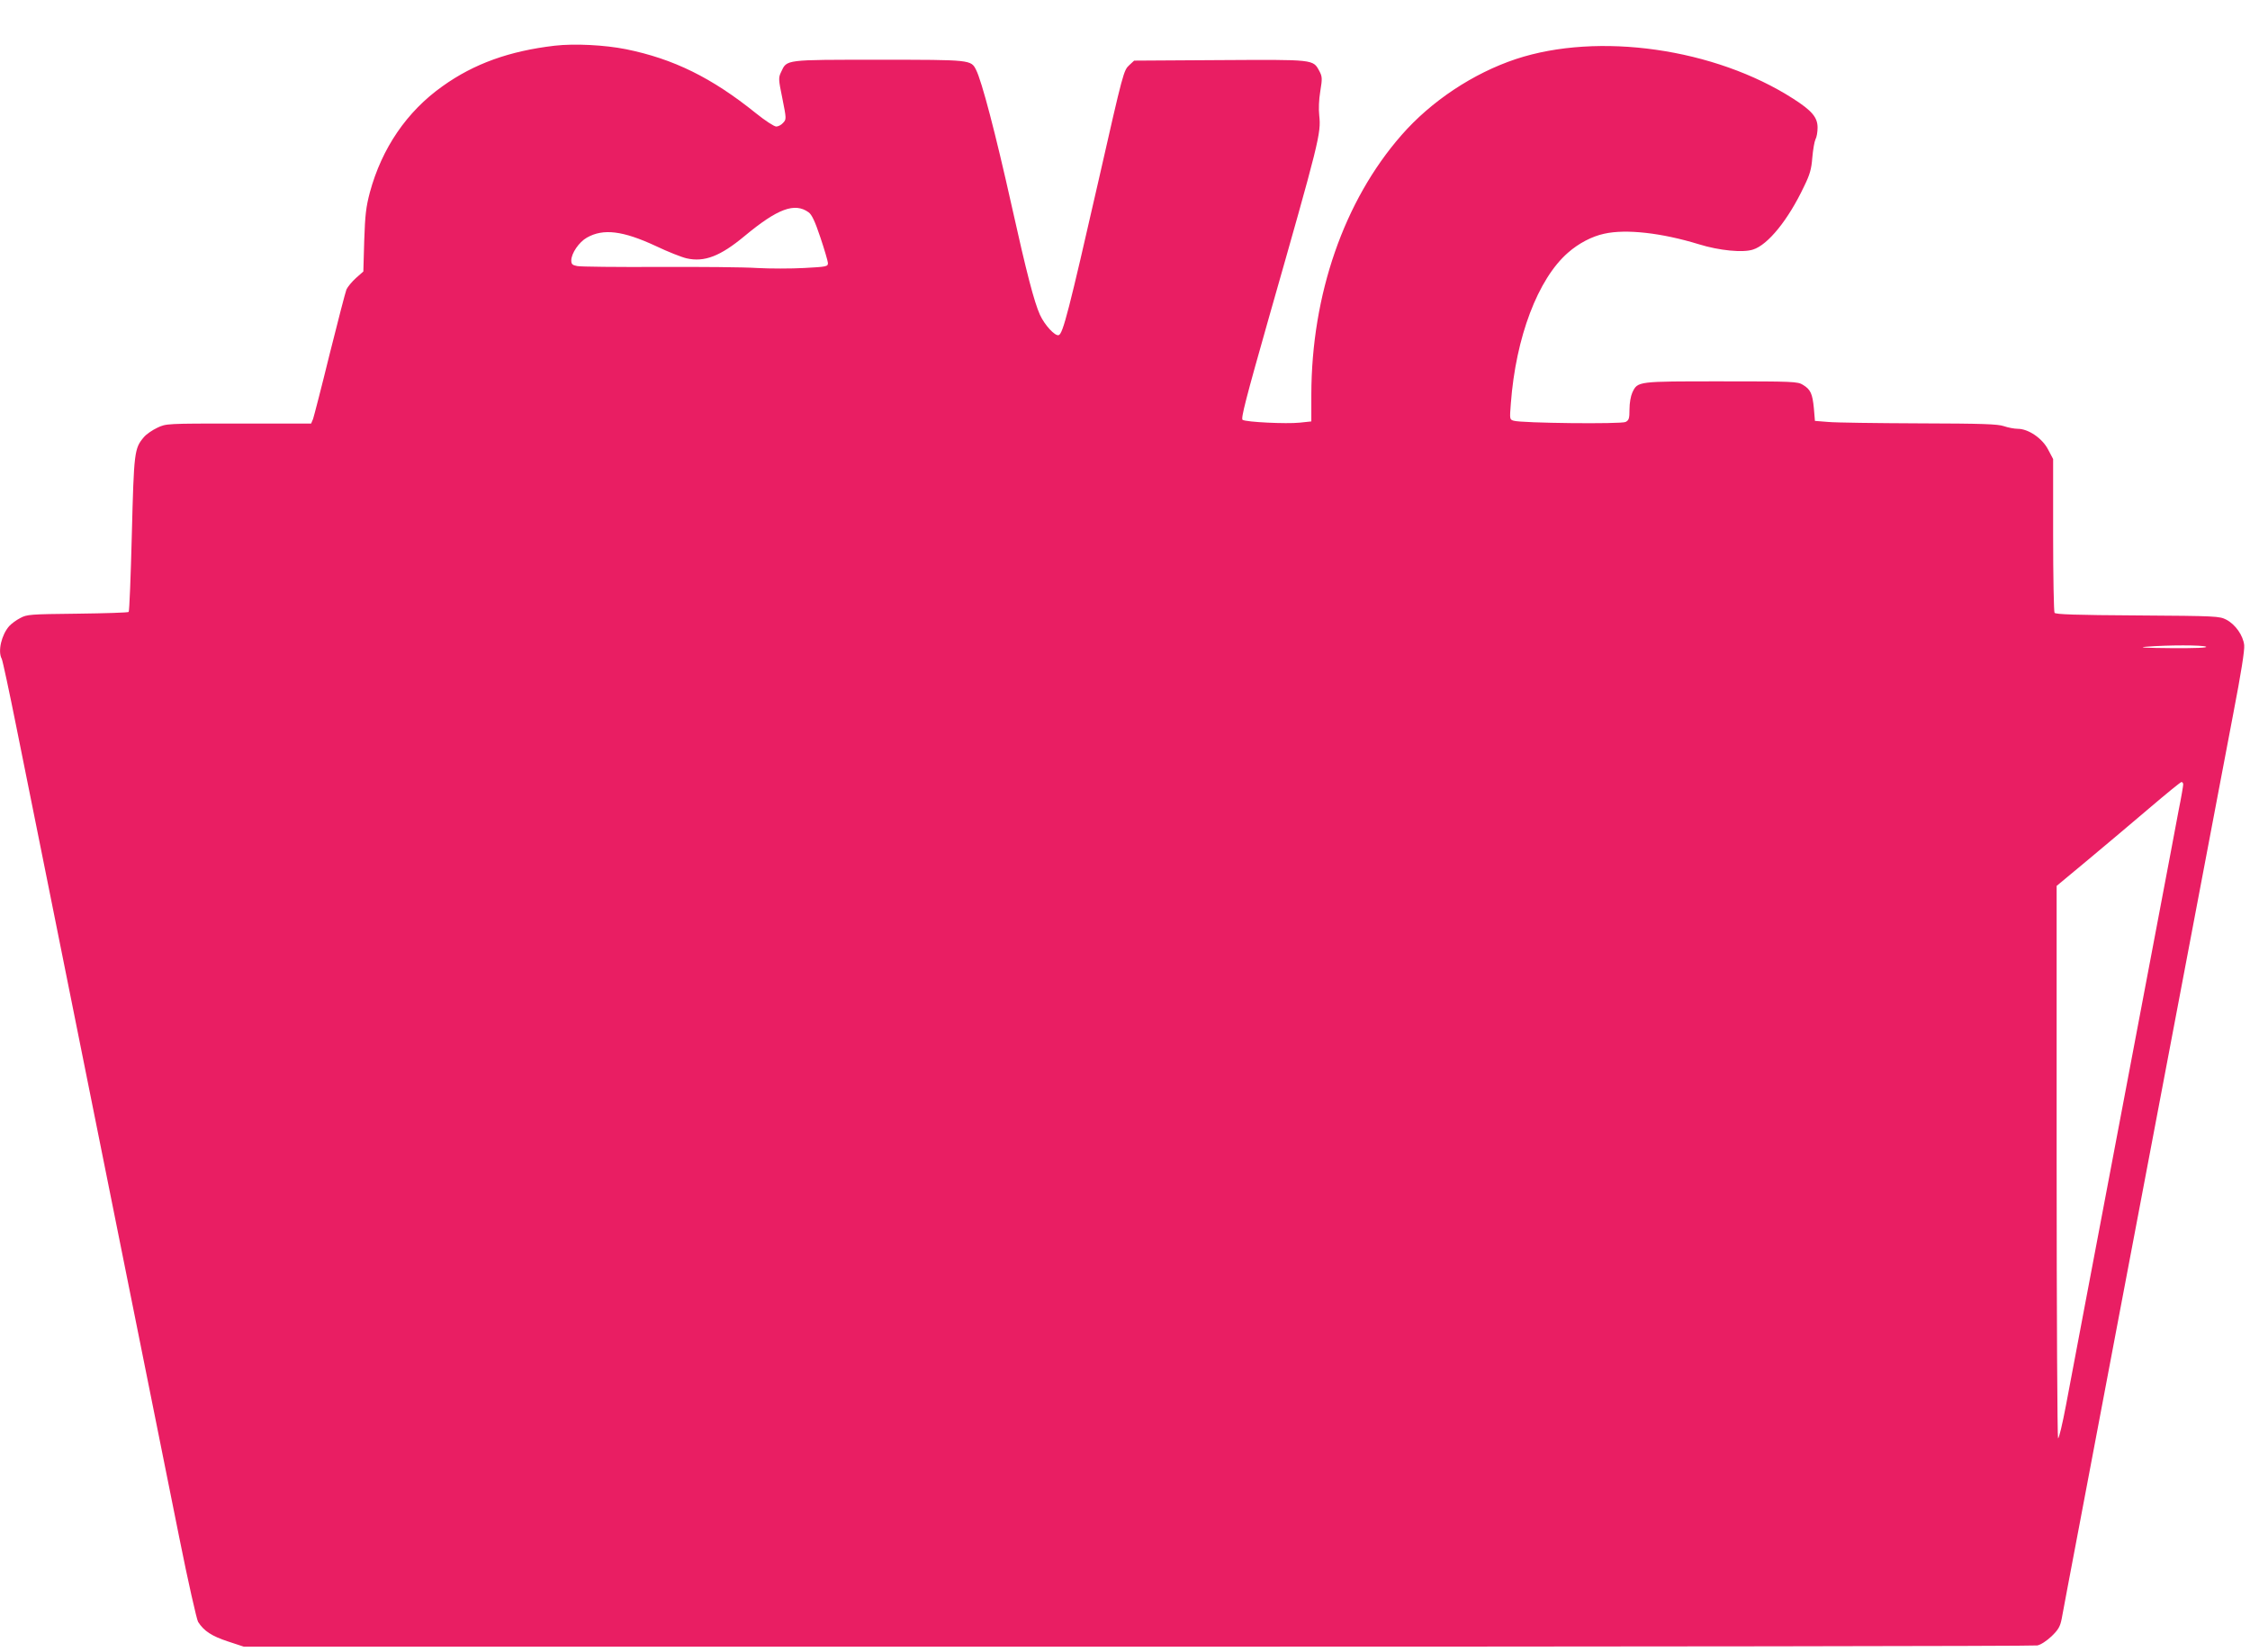
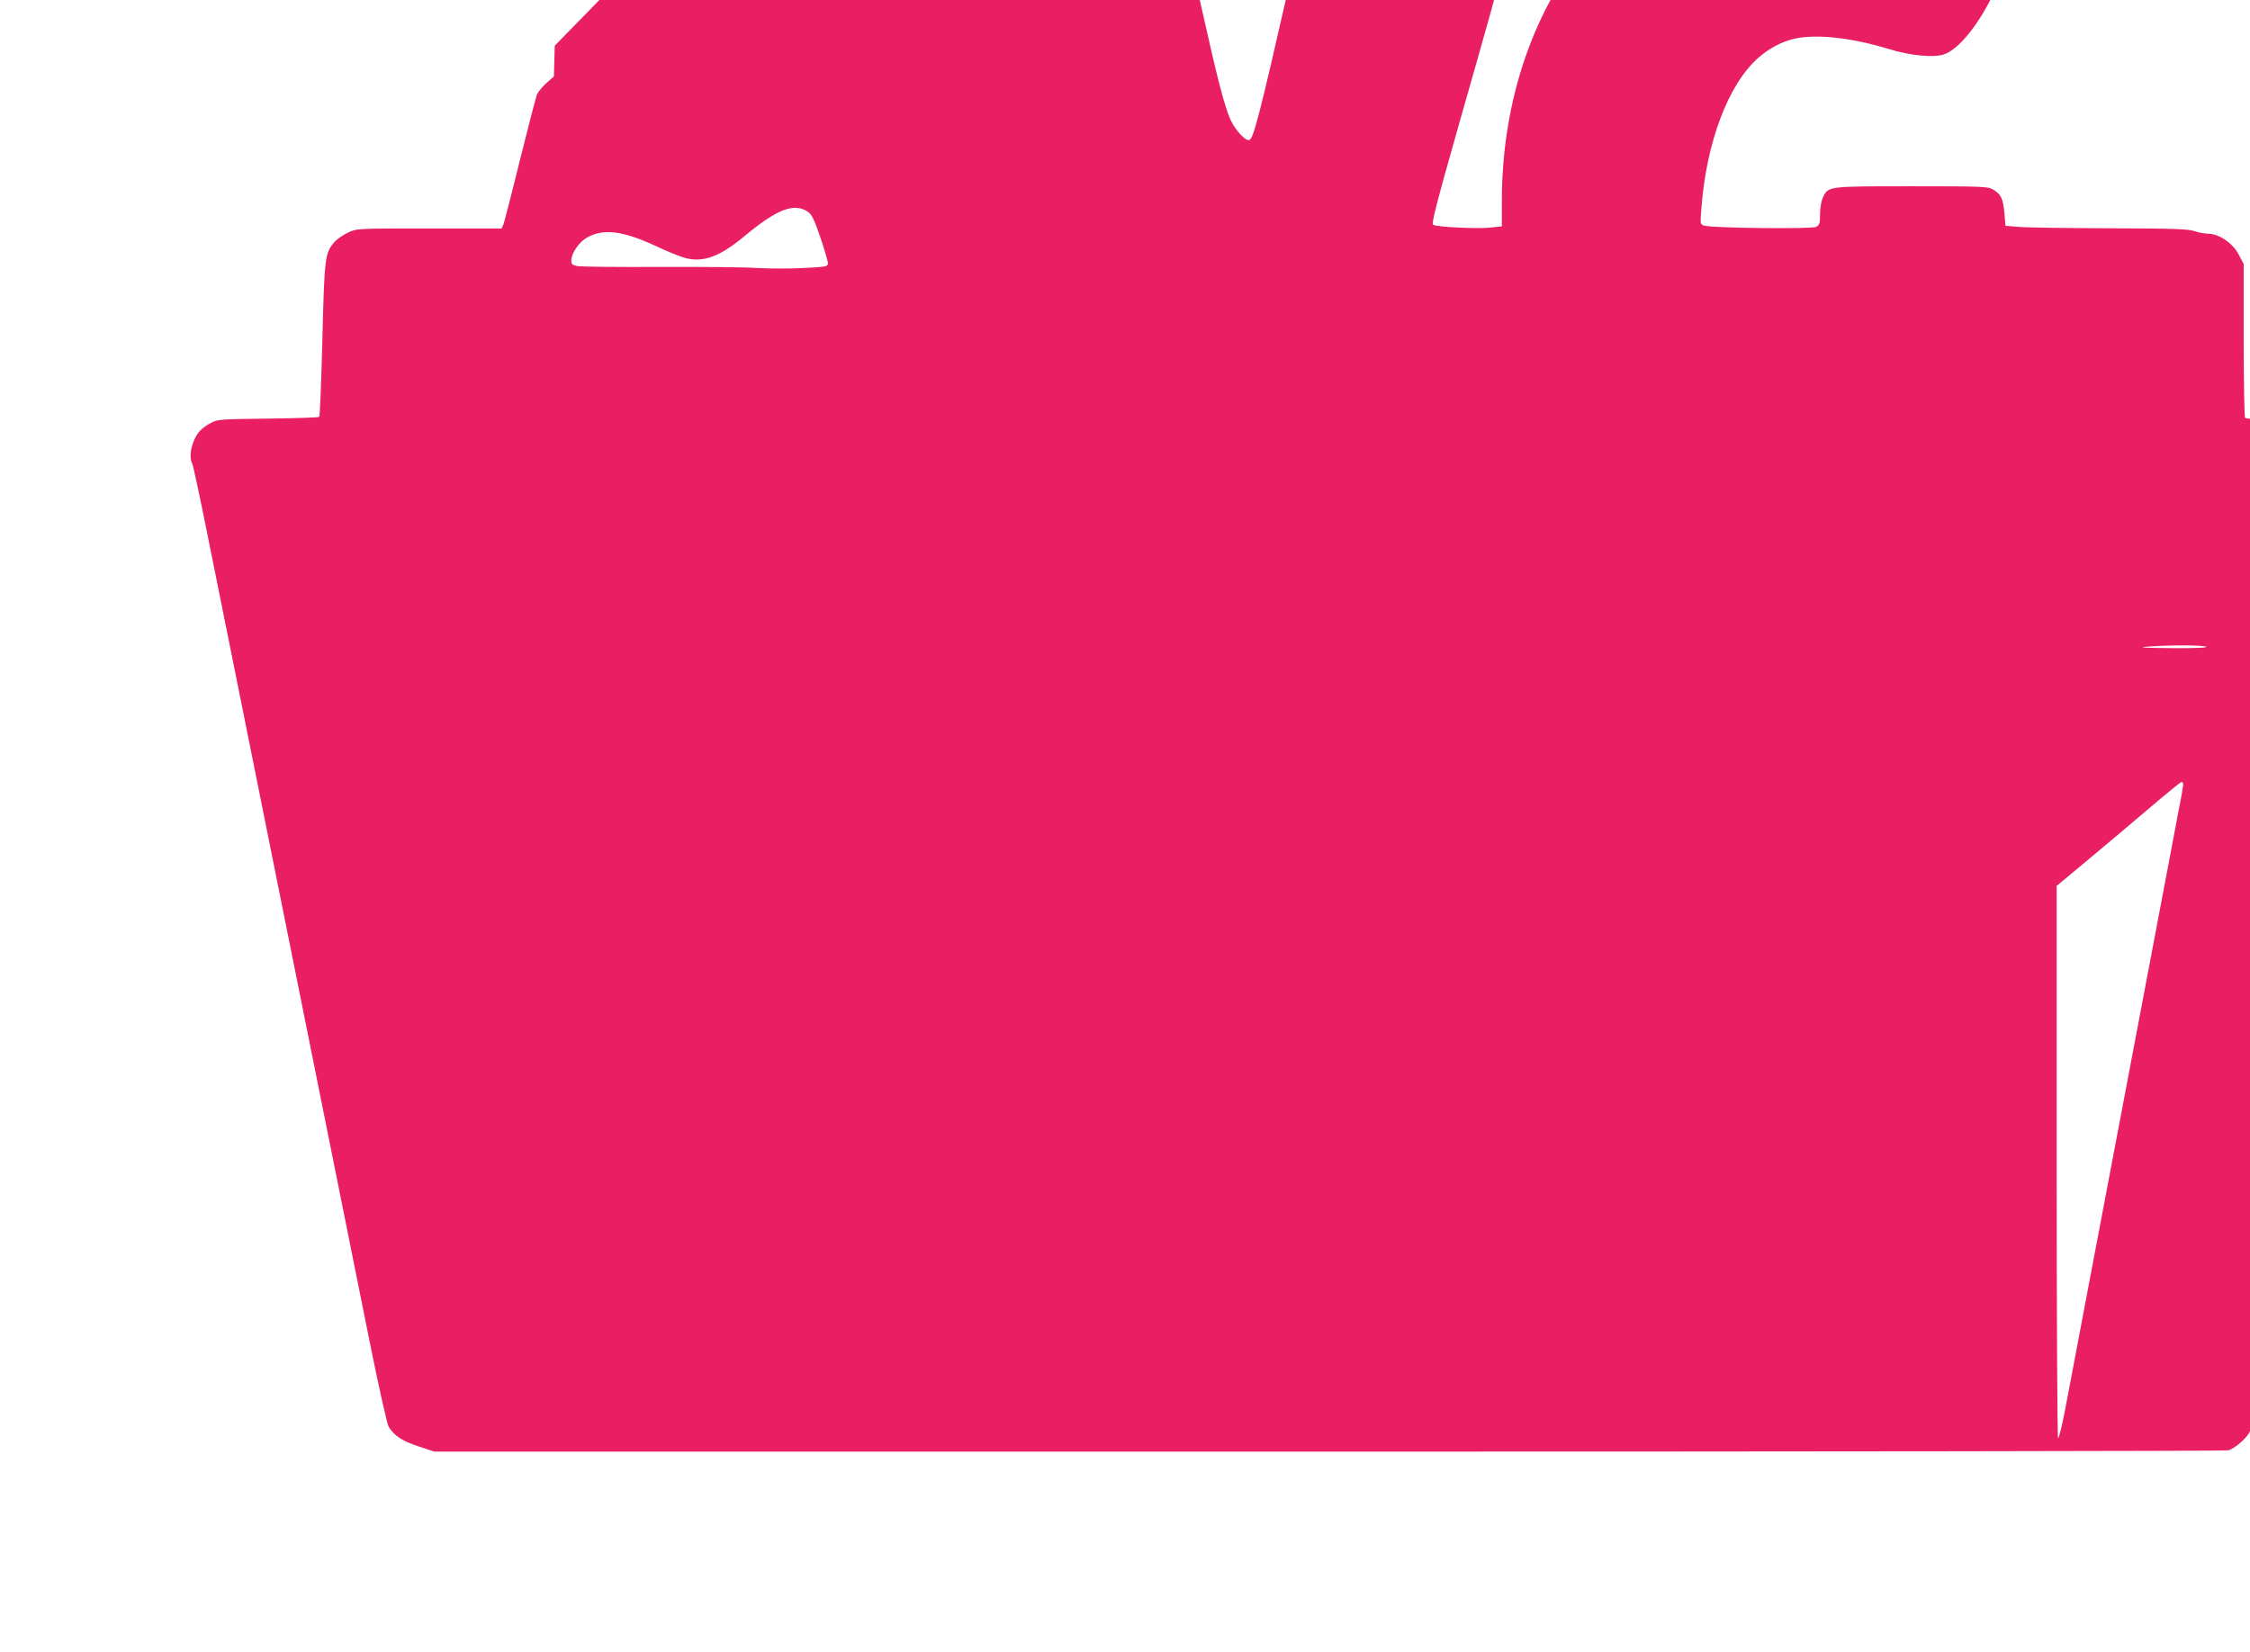
<svg xmlns="http://www.w3.org/2000/svg" version="1.0" width="1280pt" height="940pt" viewBox="0 0 1280 940" preserveAspectRatio="xMidYMid meet">
  <g transform="translate(0,940) scale(0.1,-0.1)" fill="#e91e63" stroke="none">
-     <path d="M3156 9140 c-257 -30 -459 -102 -639 -231 -203 -144 -345 -353 -413 -604 -22 -84 -27 -127 -32 -275 l-5 -175 -42 -37 c-23 -21 -47 -50 -54 -65 -6 -15 -49 -181 -96 -369 -46 -188 -89 -353 -94 -368 l-11 -26 -412 0 c-412 0 -413 0 -463 -24 -28 -13 -63 -37 -77 -54 -54 -64 -56 -84 -68 -552 -6 -239 -14 -438 -18 -442 -4 -4 -135 -8 -292 -10 -269 -3 -287 -4 -325 -25 -22 -11 -50 -32 -62 -45 -44 -49 -67 -144 -43 -187 5 -10 43 -187 84 -392 42 -206 246 -1224 455 -2264 209 -1039 421 -2095 471 -2345 50 -250 99 -466 107 -479 33 -52 78 -81 169 -111 l91 -30 5085 0 c2797 0 5100 3 5118 7 20 4 52 25 81 52 39 38 49 55 58 101 5 30 51 271 101 535 96 509 104 551 230 1215 44 234 94 495 110 580 16 85 66 346 110 580 44 234 94 495 110 580 16 85 66 346 110 580 44 234 94 495 110 580 16 85 59 310 95 500 44 228 65 360 62 389 -6 55 -50 118 -102 145 -39 20 -56 21 -505 24 -352 2 -466 6 -472 15 -4 7 -8 206 -8 443 l0 432 -28 53 c-33 65 -113 119 -173 119 -20 0 -56 7 -79 15 -35 12 -120 15 -484 16 -242 1 -475 4 -516 8 l-75 6 -6 71 c-8 84 -19 108 -62 134 -30 19 -54 20 -465 20 -479 0 -475 1 -506 -64 -9 -20 -16 -59 -16 -95 0 -52 -3 -62 -22 -72 -24 -13 -593 -7 -637 7 -23 7 -23 8 -16 98 28 377 154 709 325 858 60 53 136 93 206 108 124 28 327 5 539 -60 116 -36 251 -49 308 -30 85 27 200 169 289 357 34 69 43 100 48 166 4 45 12 92 18 104 7 12 12 42 12 67 0 58 -32 96 -138 164 -447 287 -1109 381 -1578 226 -243 -81 -482 -239 -652 -434 -326 -373 -511 -906 -512 -1476 l0 -152 -66 -7 c-76 -8 -305 3 -325 16 -11 6 20 125 148 576 290 1017 299 1054 288 1156 -4 35 -2 91 6 138 12 73 11 83 -5 114 -37 68 -26 66 -568 63 l-486 -3 -27 -25 c-33 -31 -34 -33 -175 -655 -169 -742 -203 -874 -227 -882 -21 -7 -80 57 -107 116 -33 74 -75 234 -161 621 -92 413 -170 709 -202 772 -29 58 -28 58 -553 58 -537 0 -523 2 -556 -69 -16 -33 -16 -41 7 -152 23 -115 23 -118 4 -138 -10 -12 -28 -21 -39 -21 -12 0 -64 34 -116 76 -251 202 -468 309 -739 364 -120 24 -292 33 -405 20z m1444 -948 c18 -13 36 -50 67 -143 23 -68 42 -134 43 -145 0 -21 -6 -22 -136 -29 -74 -4 -195 -4 -267 0 -73 5 -325 7 -560 6 -235 -1 -444 1 -463 5 -28 5 -34 11 -34 32 0 40 44 105 89 130 93 53 205 39 392 -48 69 -33 148 -64 175 -70 101 -23 192 12 330 127 188 156 285 192 364 135z m7950 -2472 c10 -6 -58 -9 -200 -8 -145 1 -191 4 -140 8 122 10 324 10 340 0z m-130 -784 c0 -7 -11 -74 -26 -147 -14 -74 -34 -179 -44 -234 -18 -94 -229 -1209 -306 -1615 -127 -668 -260 -1373 -291 -1537 -20 -106 -40 -190 -45 -187 -4 3 -8 711 -8 1574 l0 1569 178 148 c97 81 255 214 350 295 95 81 177 148 182 148 6 0 10 -6 10 -14z" />
+     <path d="M3156 9140 l-5 -175 -42 -37 c-23 -21 -47 -50 -54 -65 -6 -15 -49 -181 -96 -369 -46 -188 -89 -353 -94 -368 l-11 -26 -412 0 c-412 0 -413 0 -463 -24 -28 -13 -63 -37 -77 -54 -54 -64 -56 -84 -68 -552 -6 -239 -14 -438 -18 -442 -4 -4 -135 -8 -292 -10 -269 -3 -287 -4 -325 -25 -22 -11 -50 -32 -62 -45 -44 -49 -67 -144 -43 -187 5 -10 43 -187 84 -392 42 -206 246 -1224 455 -2264 209 -1039 421 -2095 471 -2345 50 -250 99 -466 107 -479 33 -52 78 -81 169 -111 l91 -30 5085 0 c2797 0 5100 3 5118 7 20 4 52 25 81 52 39 38 49 55 58 101 5 30 51 271 101 535 96 509 104 551 230 1215 44 234 94 495 110 580 16 85 66 346 110 580 44 234 94 495 110 580 16 85 66 346 110 580 44 234 94 495 110 580 16 85 59 310 95 500 44 228 65 360 62 389 -6 55 -50 118 -102 145 -39 20 -56 21 -505 24 -352 2 -466 6 -472 15 -4 7 -8 206 -8 443 l0 432 -28 53 c-33 65 -113 119 -173 119 -20 0 -56 7 -79 15 -35 12 -120 15 -484 16 -242 1 -475 4 -516 8 l-75 6 -6 71 c-8 84 -19 108 -62 134 -30 19 -54 20 -465 20 -479 0 -475 1 -506 -64 -9 -20 -16 -59 -16 -95 0 -52 -3 -62 -22 -72 -24 -13 -593 -7 -637 7 -23 7 -23 8 -16 98 28 377 154 709 325 858 60 53 136 93 206 108 124 28 327 5 539 -60 116 -36 251 -49 308 -30 85 27 200 169 289 357 34 69 43 100 48 166 4 45 12 92 18 104 7 12 12 42 12 67 0 58 -32 96 -138 164 -447 287 -1109 381 -1578 226 -243 -81 -482 -239 -652 -434 -326 -373 -511 -906 -512 -1476 l0 -152 -66 -7 c-76 -8 -305 3 -325 16 -11 6 20 125 148 576 290 1017 299 1054 288 1156 -4 35 -2 91 6 138 12 73 11 83 -5 114 -37 68 -26 66 -568 63 l-486 -3 -27 -25 c-33 -31 -34 -33 -175 -655 -169 -742 -203 -874 -227 -882 -21 -7 -80 57 -107 116 -33 74 -75 234 -161 621 -92 413 -170 709 -202 772 -29 58 -28 58 -553 58 -537 0 -523 2 -556 -69 -16 -33 -16 -41 7 -152 23 -115 23 -118 4 -138 -10 -12 -28 -21 -39 -21 -12 0 -64 34 -116 76 -251 202 -468 309 -739 364 -120 24 -292 33 -405 20z m1444 -948 c18 -13 36 -50 67 -143 23 -68 42 -134 43 -145 0 -21 -6 -22 -136 -29 -74 -4 -195 -4 -267 0 -73 5 -325 7 -560 6 -235 -1 -444 1 -463 5 -28 5 -34 11 -34 32 0 40 44 105 89 130 93 53 205 39 392 -48 69 -33 148 -64 175 -70 101 -23 192 12 330 127 188 156 285 192 364 135z m7950 -2472 c10 -6 -58 -9 -200 -8 -145 1 -191 4 -140 8 122 10 324 10 340 0z m-130 -784 c0 -7 -11 -74 -26 -147 -14 -74 -34 -179 -44 -234 -18 -94 -229 -1209 -306 -1615 -127 -668 -260 -1373 -291 -1537 -20 -106 -40 -190 -45 -187 -4 3 -8 711 -8 1574 l0 1569 178 148 c97 81 255 214 350 295 95 81 177 148 182 148 6 0 10 -6 10 -14z" />
  </g>
</svg>